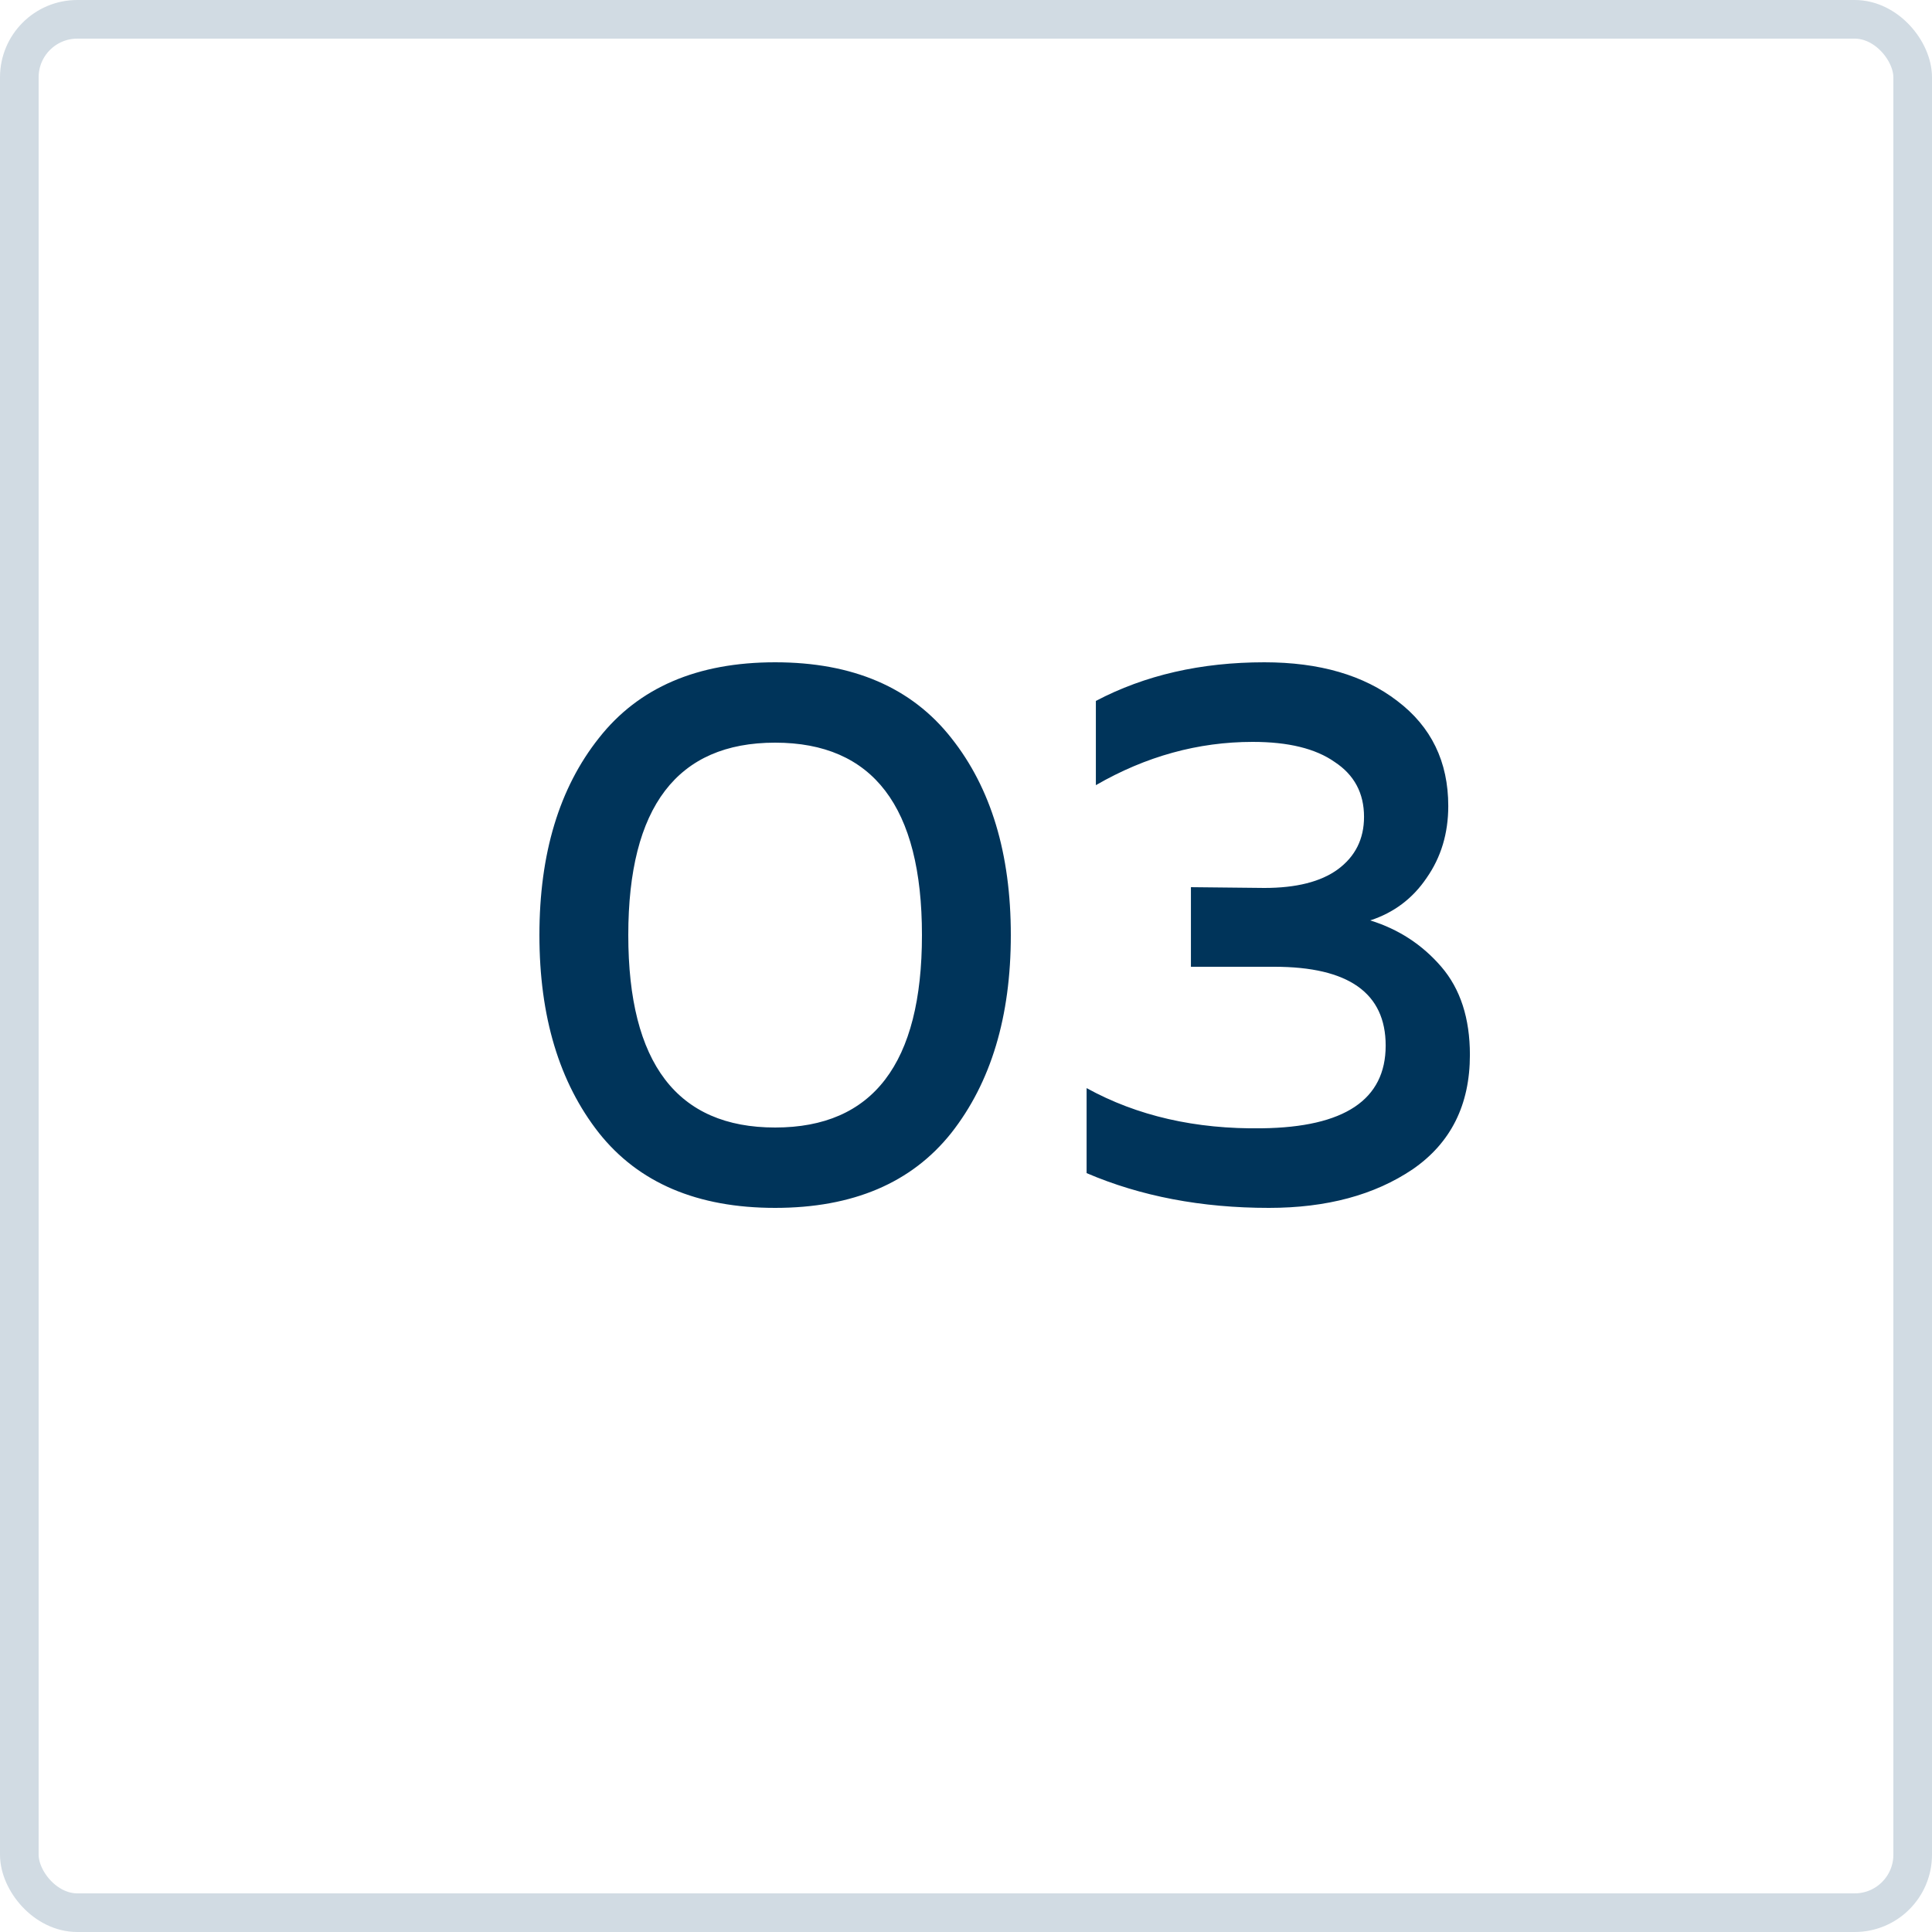
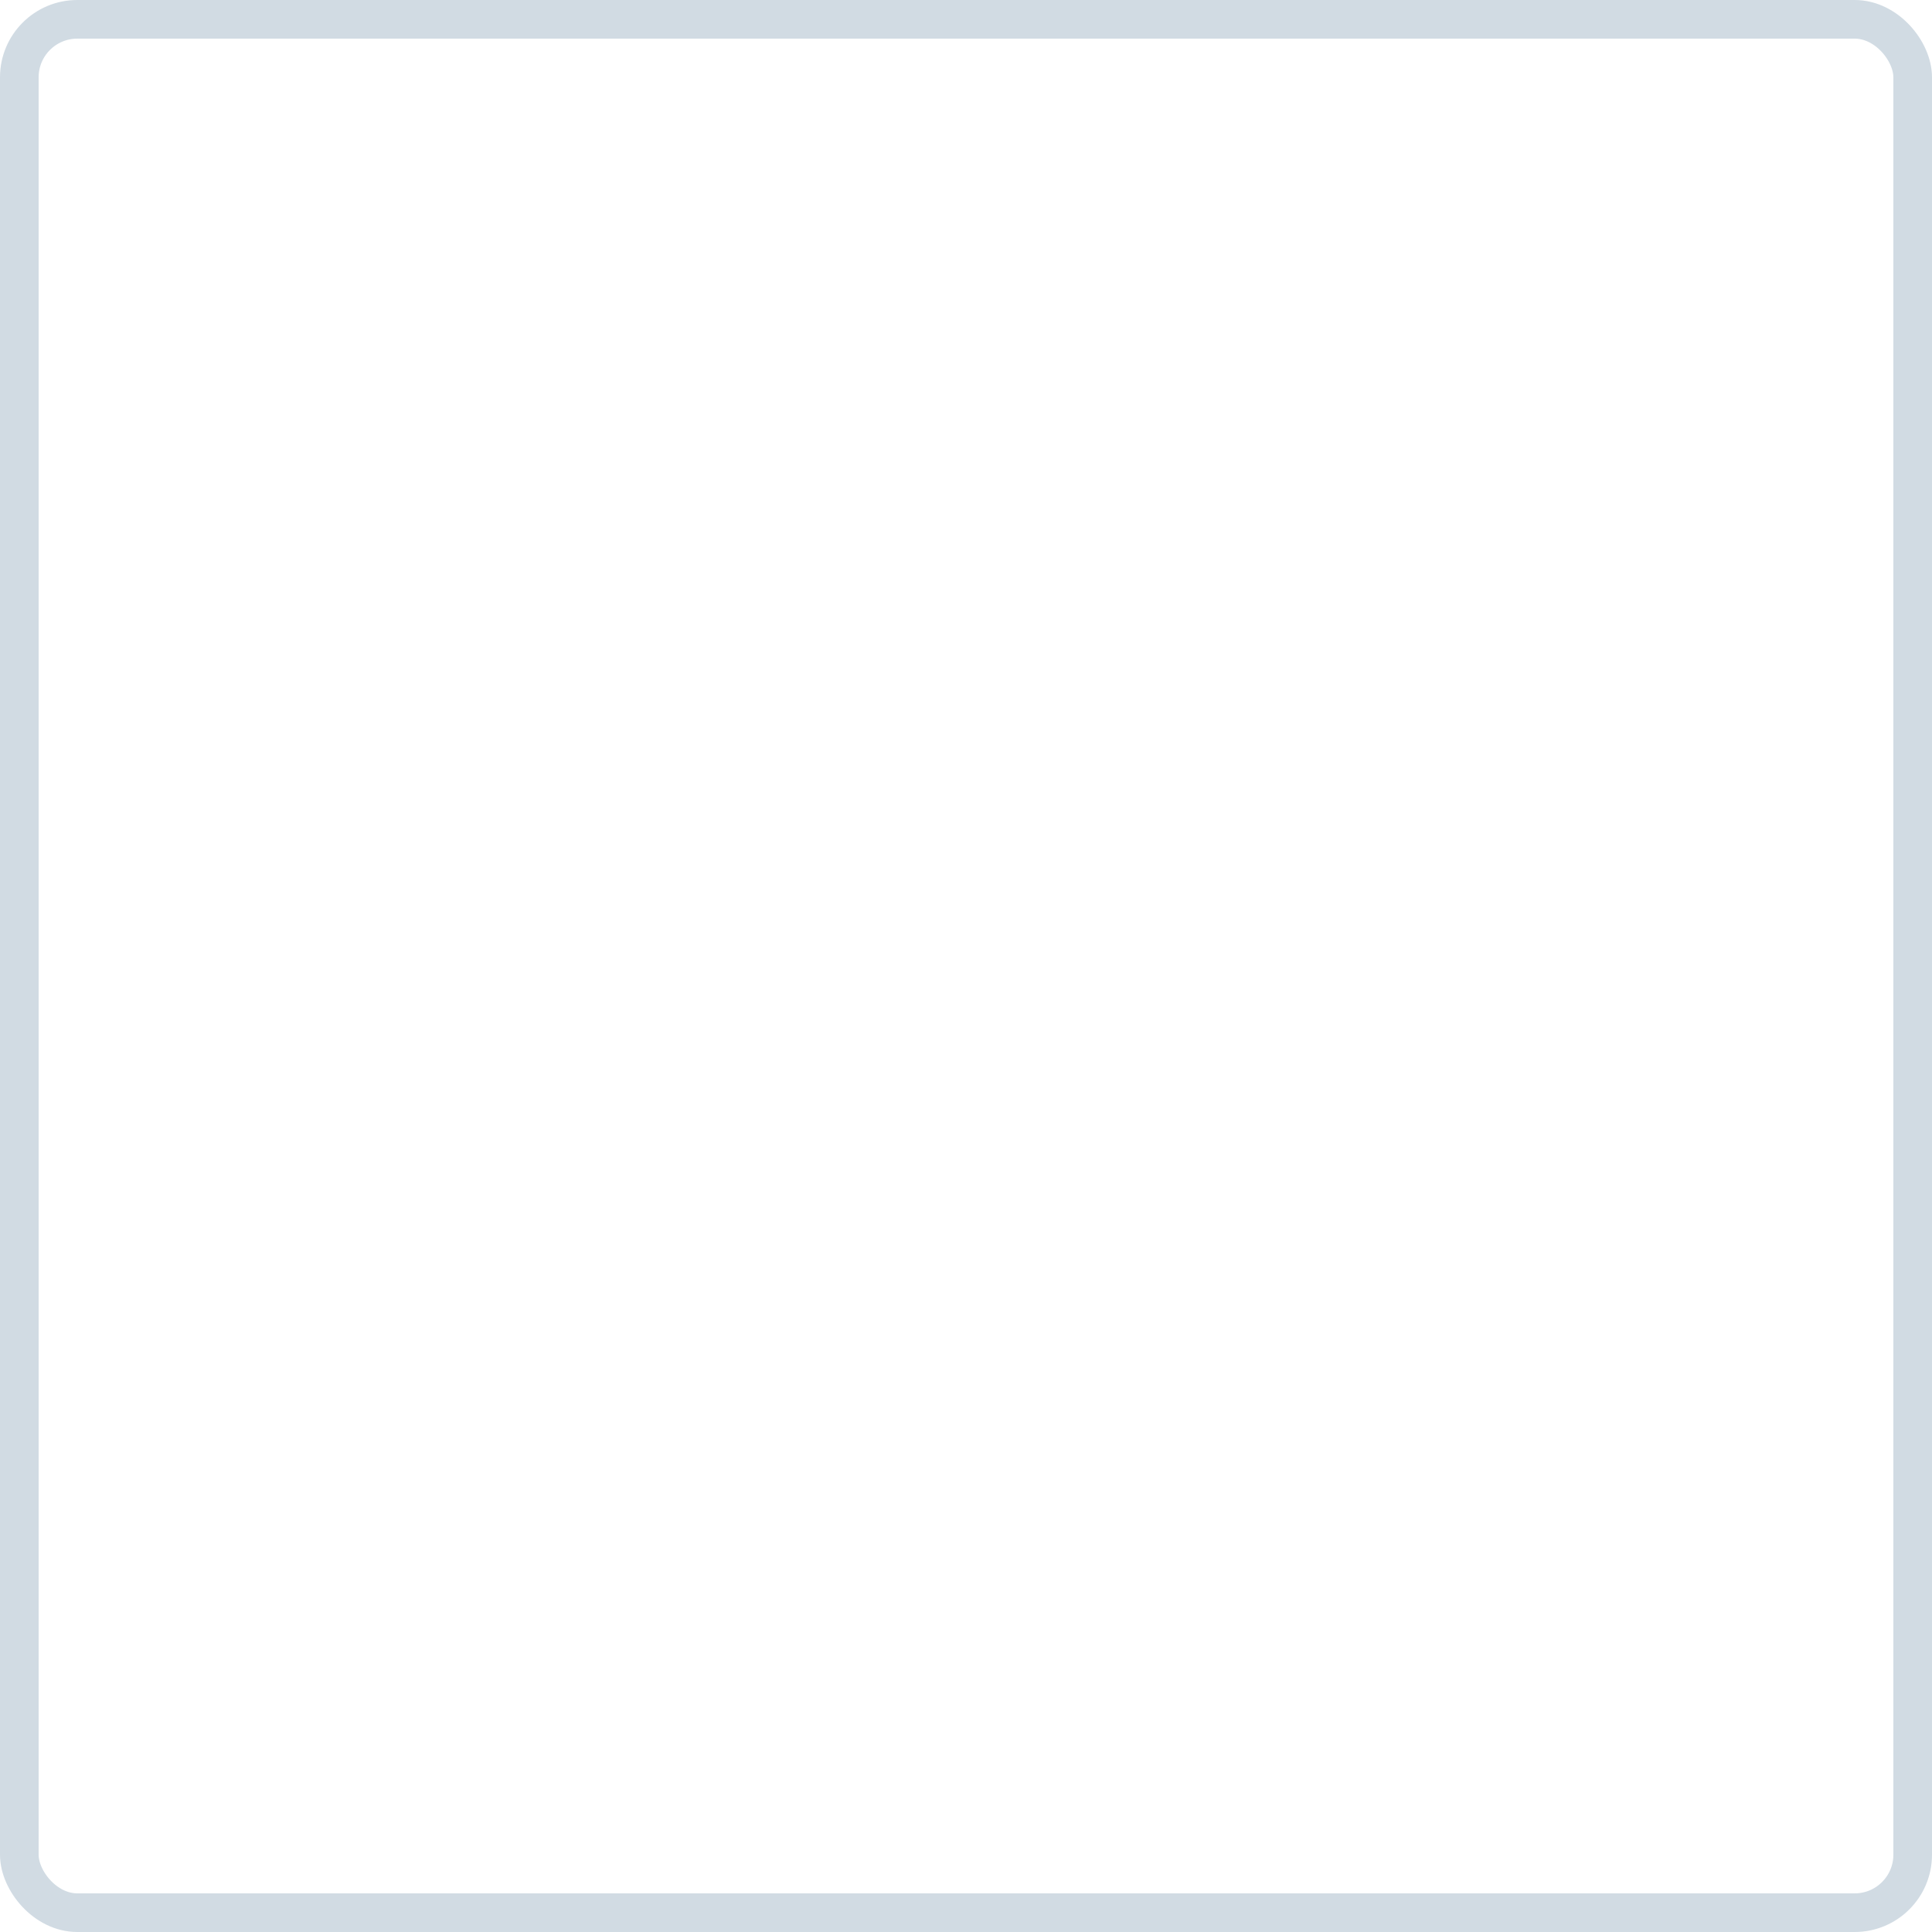
<svg xmlns="http://www.w3.org/2000/svg" width="50" height="50" viewBox="0 0 50 50" fill="none">
  <rect x="0.5" y="0.5" width="49" height="49" rx="1.5" stroke="#D1DBE3" />
-   <path d="M15.5 29.32C14.473 28.013 13.96 26.307 13.96 24.2C13.96 22.093 14.473 20.393 15.5 19.1C16.527 17.793 18.047 17.14 20.06 17.14C22.073 17.14 23.593 17.793 24.62 19.1C25.647 20.393 26.16 22.093 26.16 24.2C26.16 26.307 25.647 28.013 24.62 29.32C23.593 30.613 22.073 31.26 20.06 31.26C18.047 31.26 16.527 30.613 15.5 29.32ZM20.06 29.18C22.593 29.18 23.86 27.52 23.86 24.2C23.86 20.88 22.593 19.22 20.06 19.22C17.527 19.22 16.26 20.88 16.26 24.2C16.26 27.52 17.527 29.18 20.06 29.18ZM37.481 20.86C37.481 21.567 37.294 22.187 36.921 22.72C36.561 23.253 36.074 23.62 35.461 23.82C36.194 24.047 36.808 24.447 37.301 25.02C37.794 25.593 38.041 26.353 38.041 27.3C38.041 28.593 37.548 29.58 36.561 30.26C35.574 30.927 34.334 31.26 32.841 31.26C31.094 31.26 29.521 30.96 28.121 30.36V28.16C29.428 28.88 30.941 29.227 32.661 29.2C34.794 29.173 35.861 28.46 35.861 27.06C35.861 25.7 34.901 25.02 32.981 25.02H30.821V22.96L32.721 22.98C33.548 22.98 34.181 22.82 34.621 22.5C35.074 22.167 35.301 21.713 35.301 21.14C35.301 20.527 35.048 20.053 34.541 19.72C34.048 19.373 33.341 19.2 32.421 19.2C31.008 19.2 29.654 19.573 28.361 20.32V18.14C29.628 17.473 31.081 17.14 32.721 17.14C34.148 17.14 35.294 17.473 36.161 18.14C37.041 18.807 37.481 19.713 37.481 20.86Z" fill="#00345A" />
</svg>